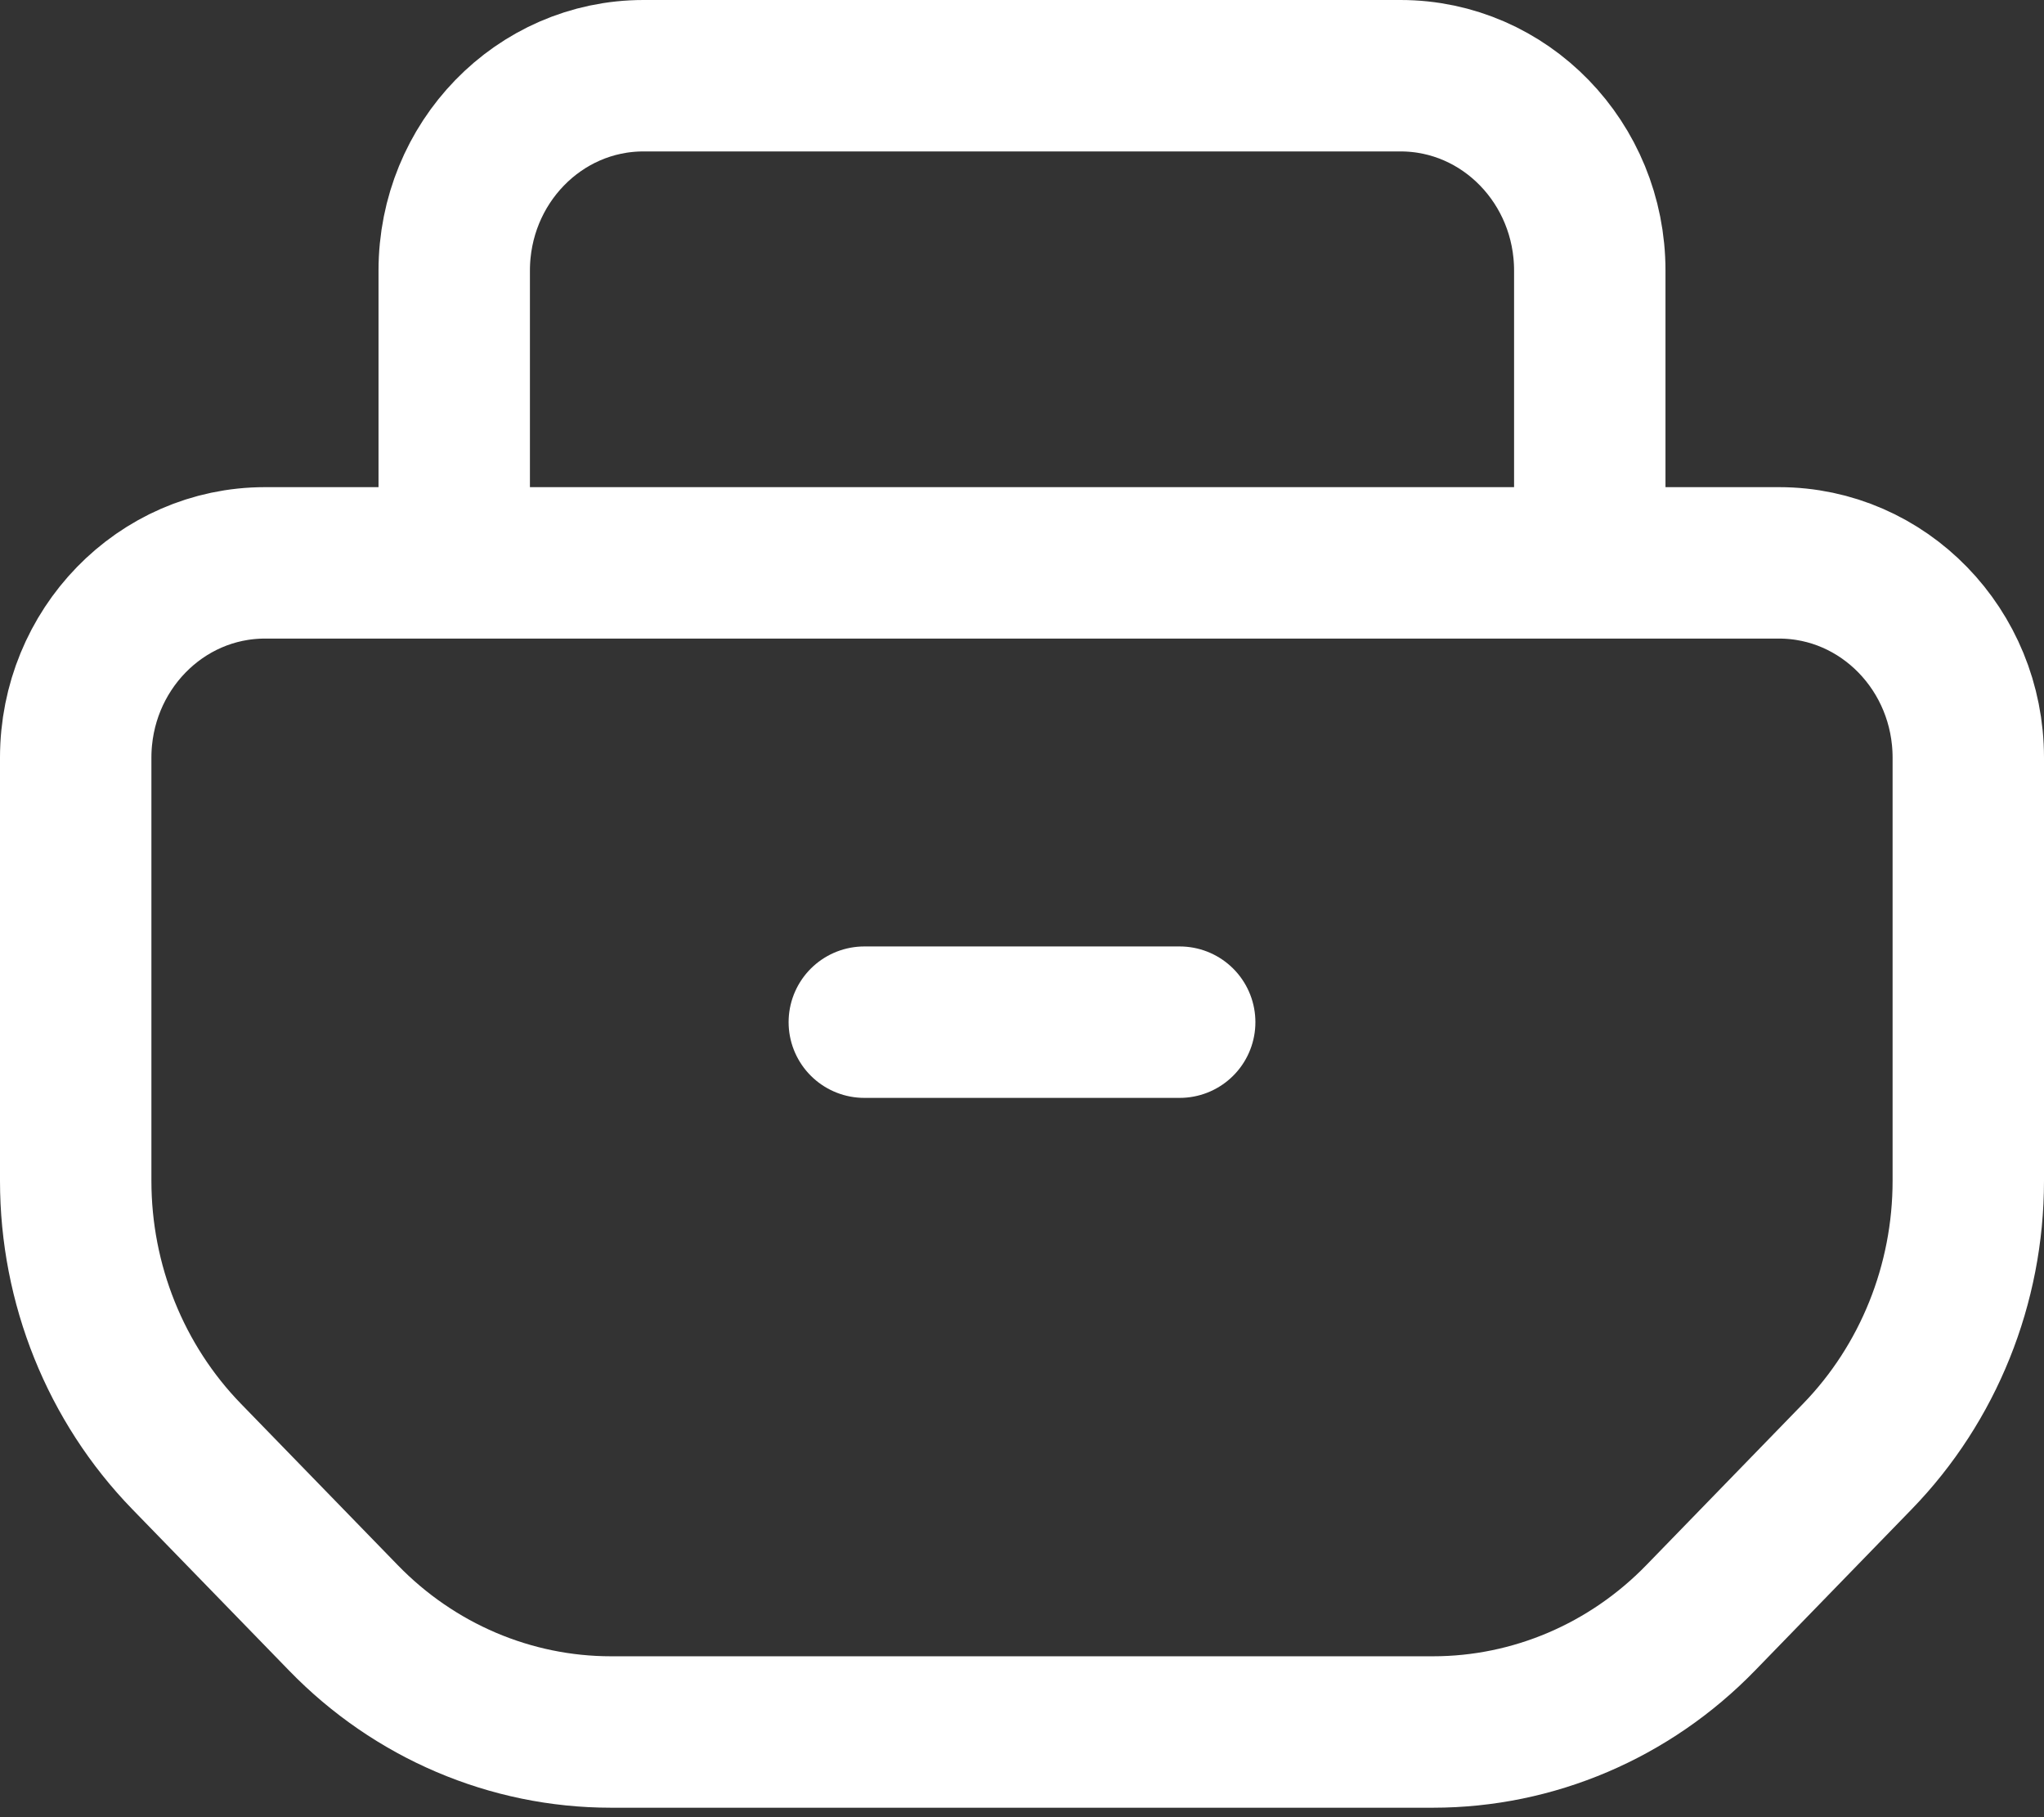
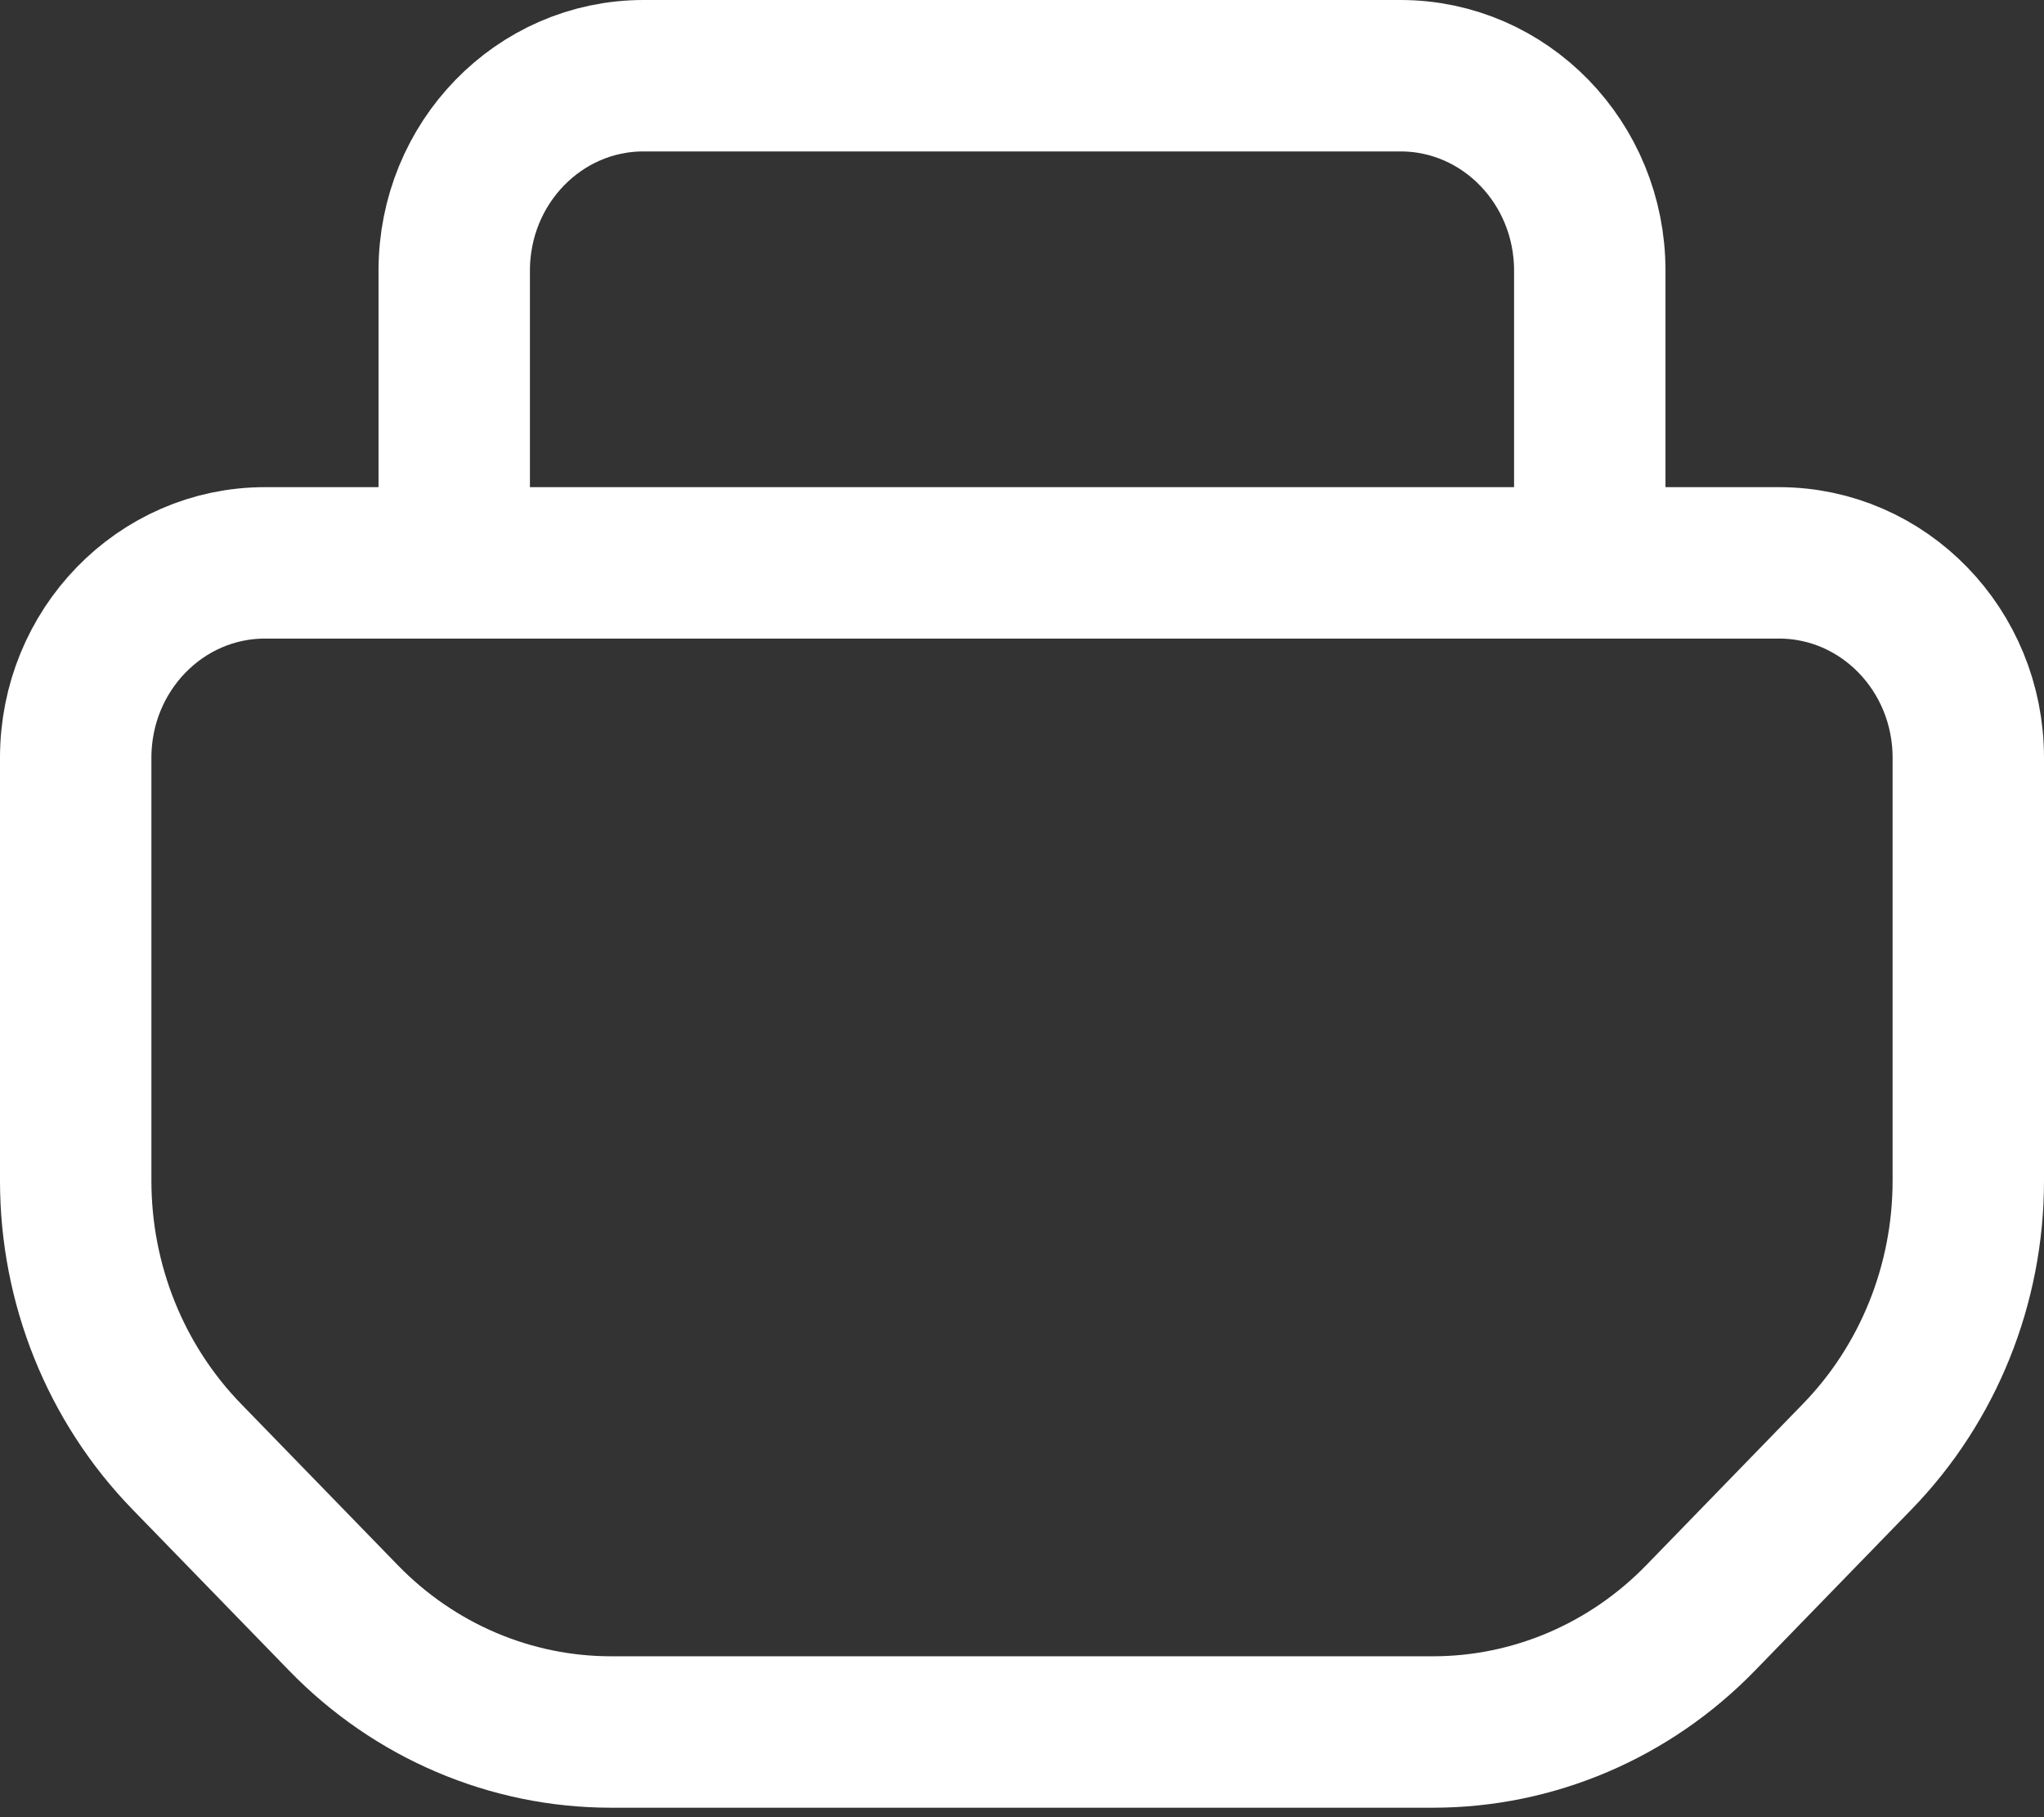
<svg xmlns="http://www.w3.org/2000/svg" width="27" height="24" viewBox="0 0 27 24" fill="none">
  <rect x="0" y="0" width="27" height="24" fill="#333333" stroke="none" />
  <path d="M6 7.434H3.5C2.119 7.434 1 8.586 1 10.007V15.596C1 16.961 1.527 18.27 2.464 19.235L4.536 21.367C5.473 22.333 6.745 22.875 8.071 22.875H18.929C20.255 22.875 21.527 22.333 22.465 21.367L24.536 19.235C25.473 18.27 26 16.961 26 15.596V10.007C26 8.586 24.881 7.434 23.5 7.434H21M6 7.434V3.574C6 2.152 7.119 1 8.5 1H18.5C19.881 1 21 2.152 21 3.574V7.434M6 7.434H21" stroke="white" stroke-width="2" stroke-linecap="round" />
-   <path d="M11.417 13.5H15.583" stroke="white" stroke-width="2" stroke-linecap="round" />
</svg>